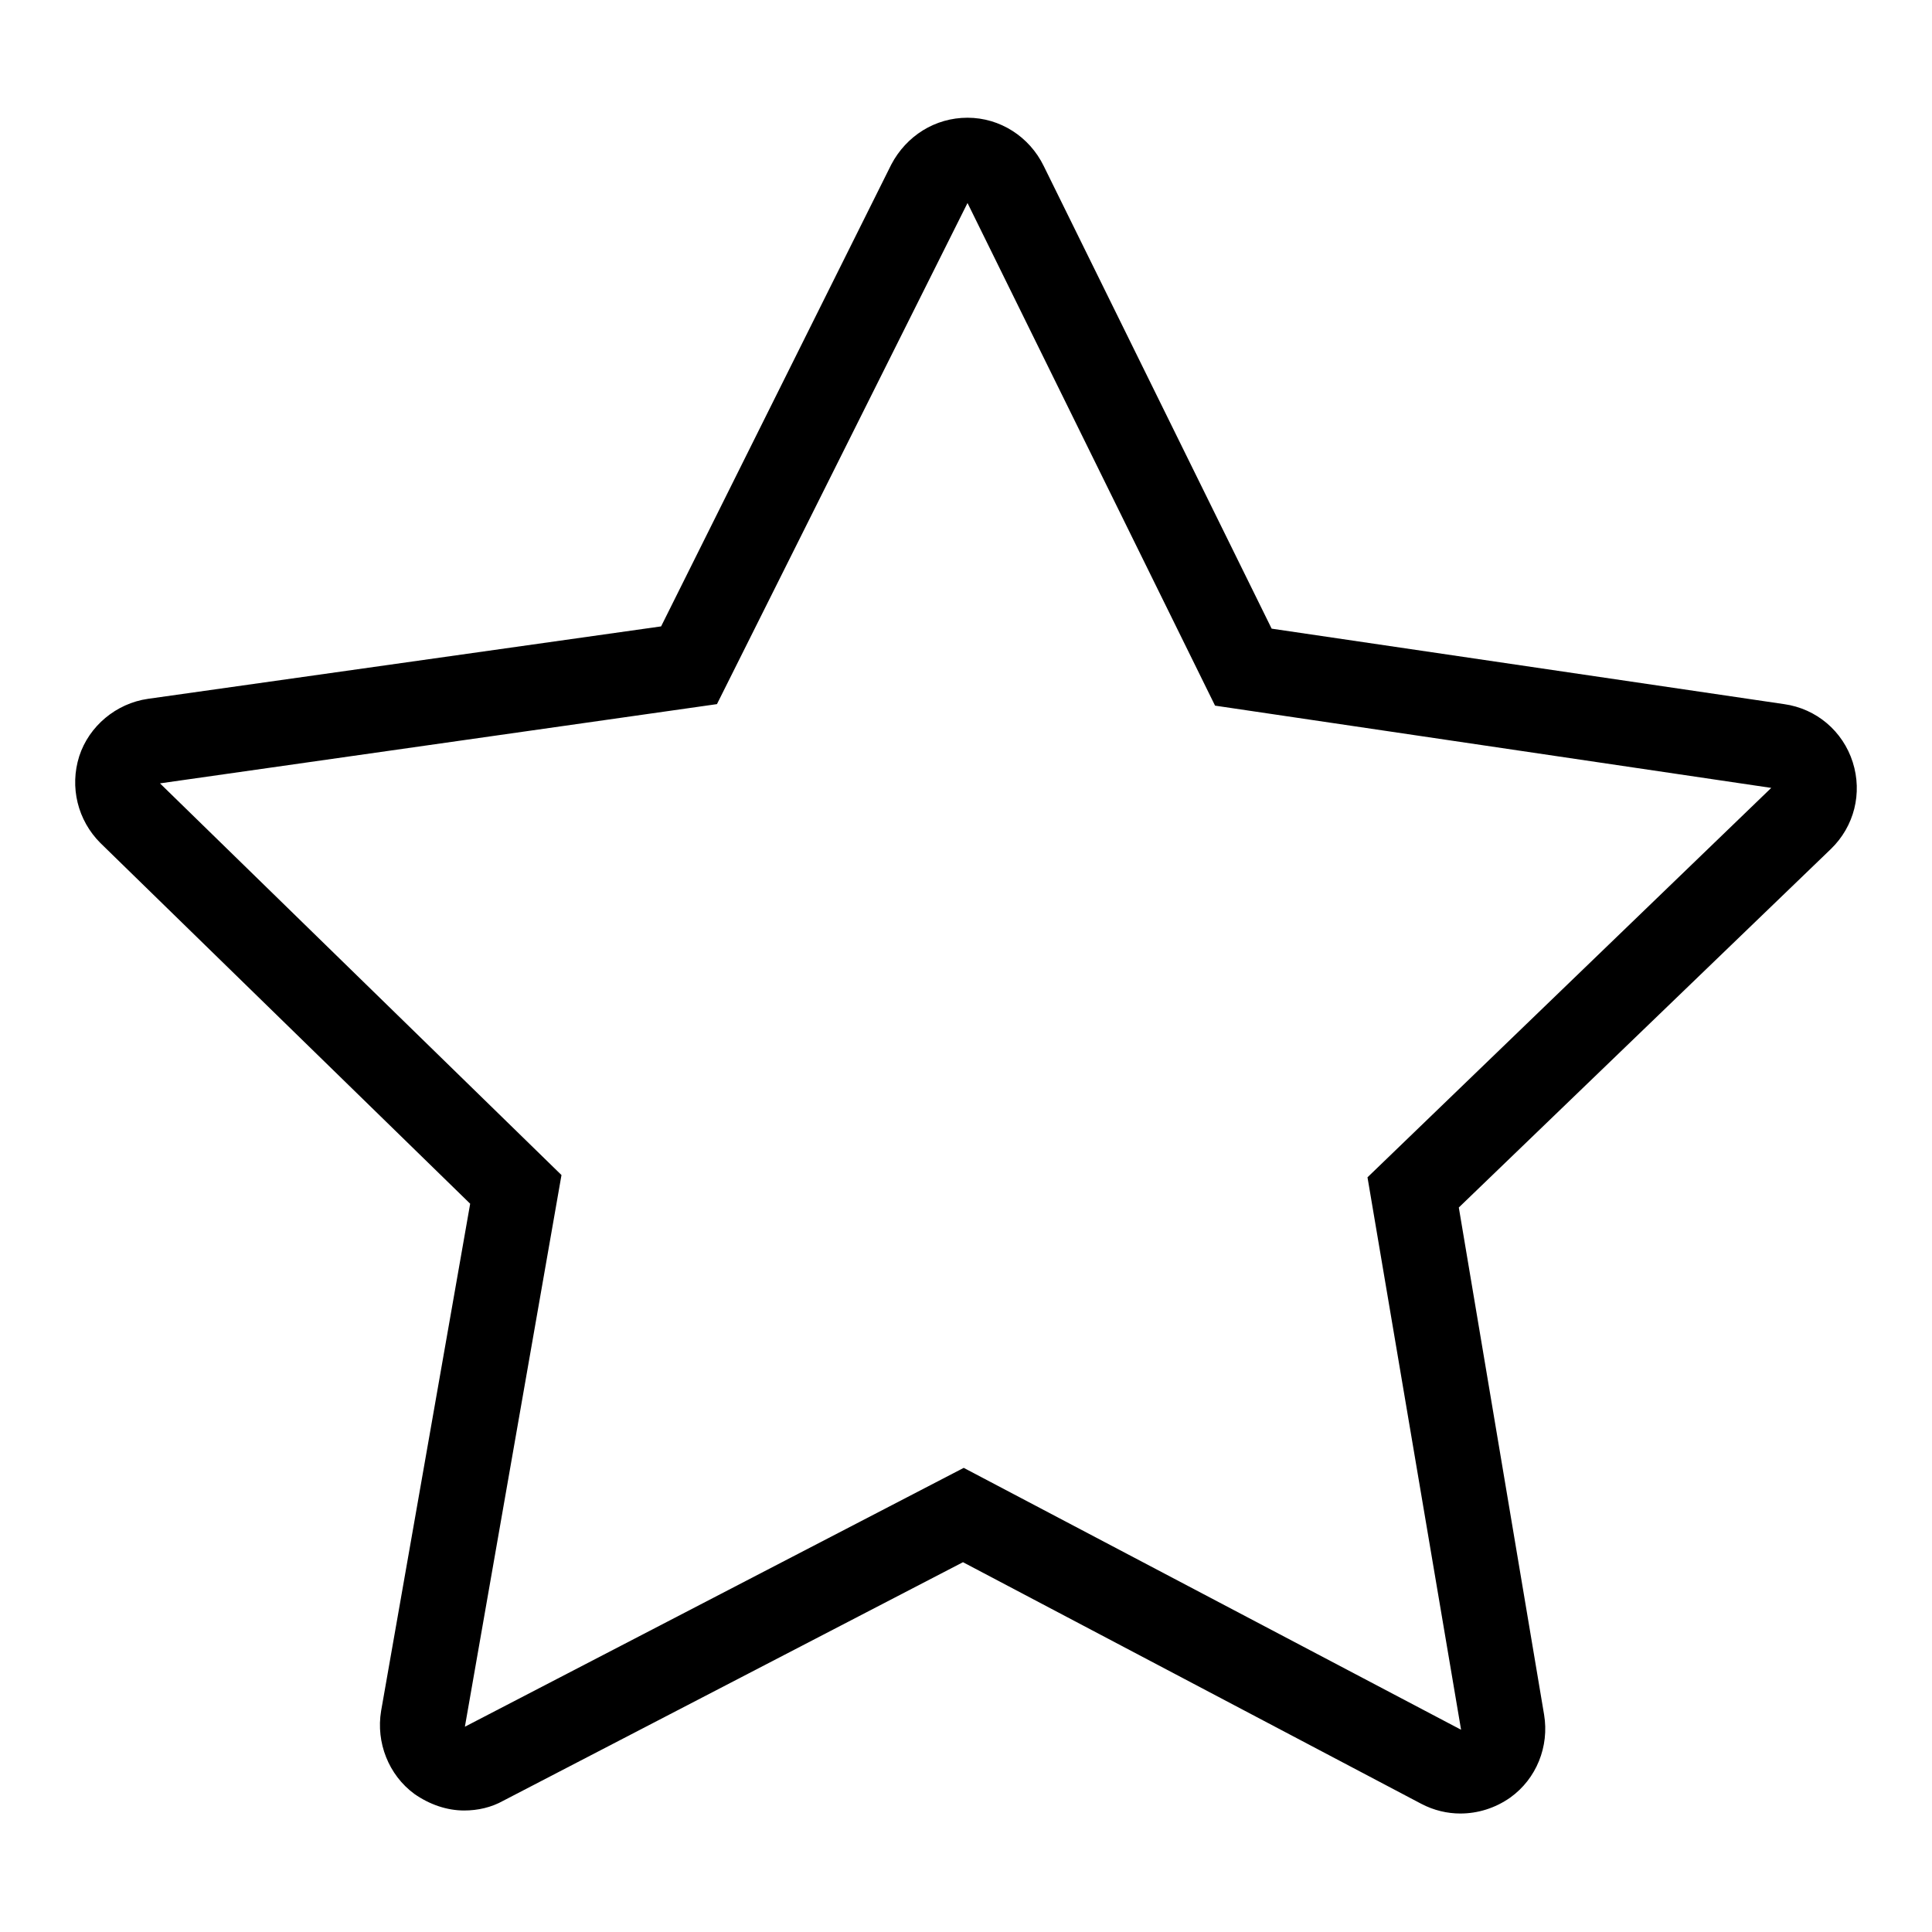
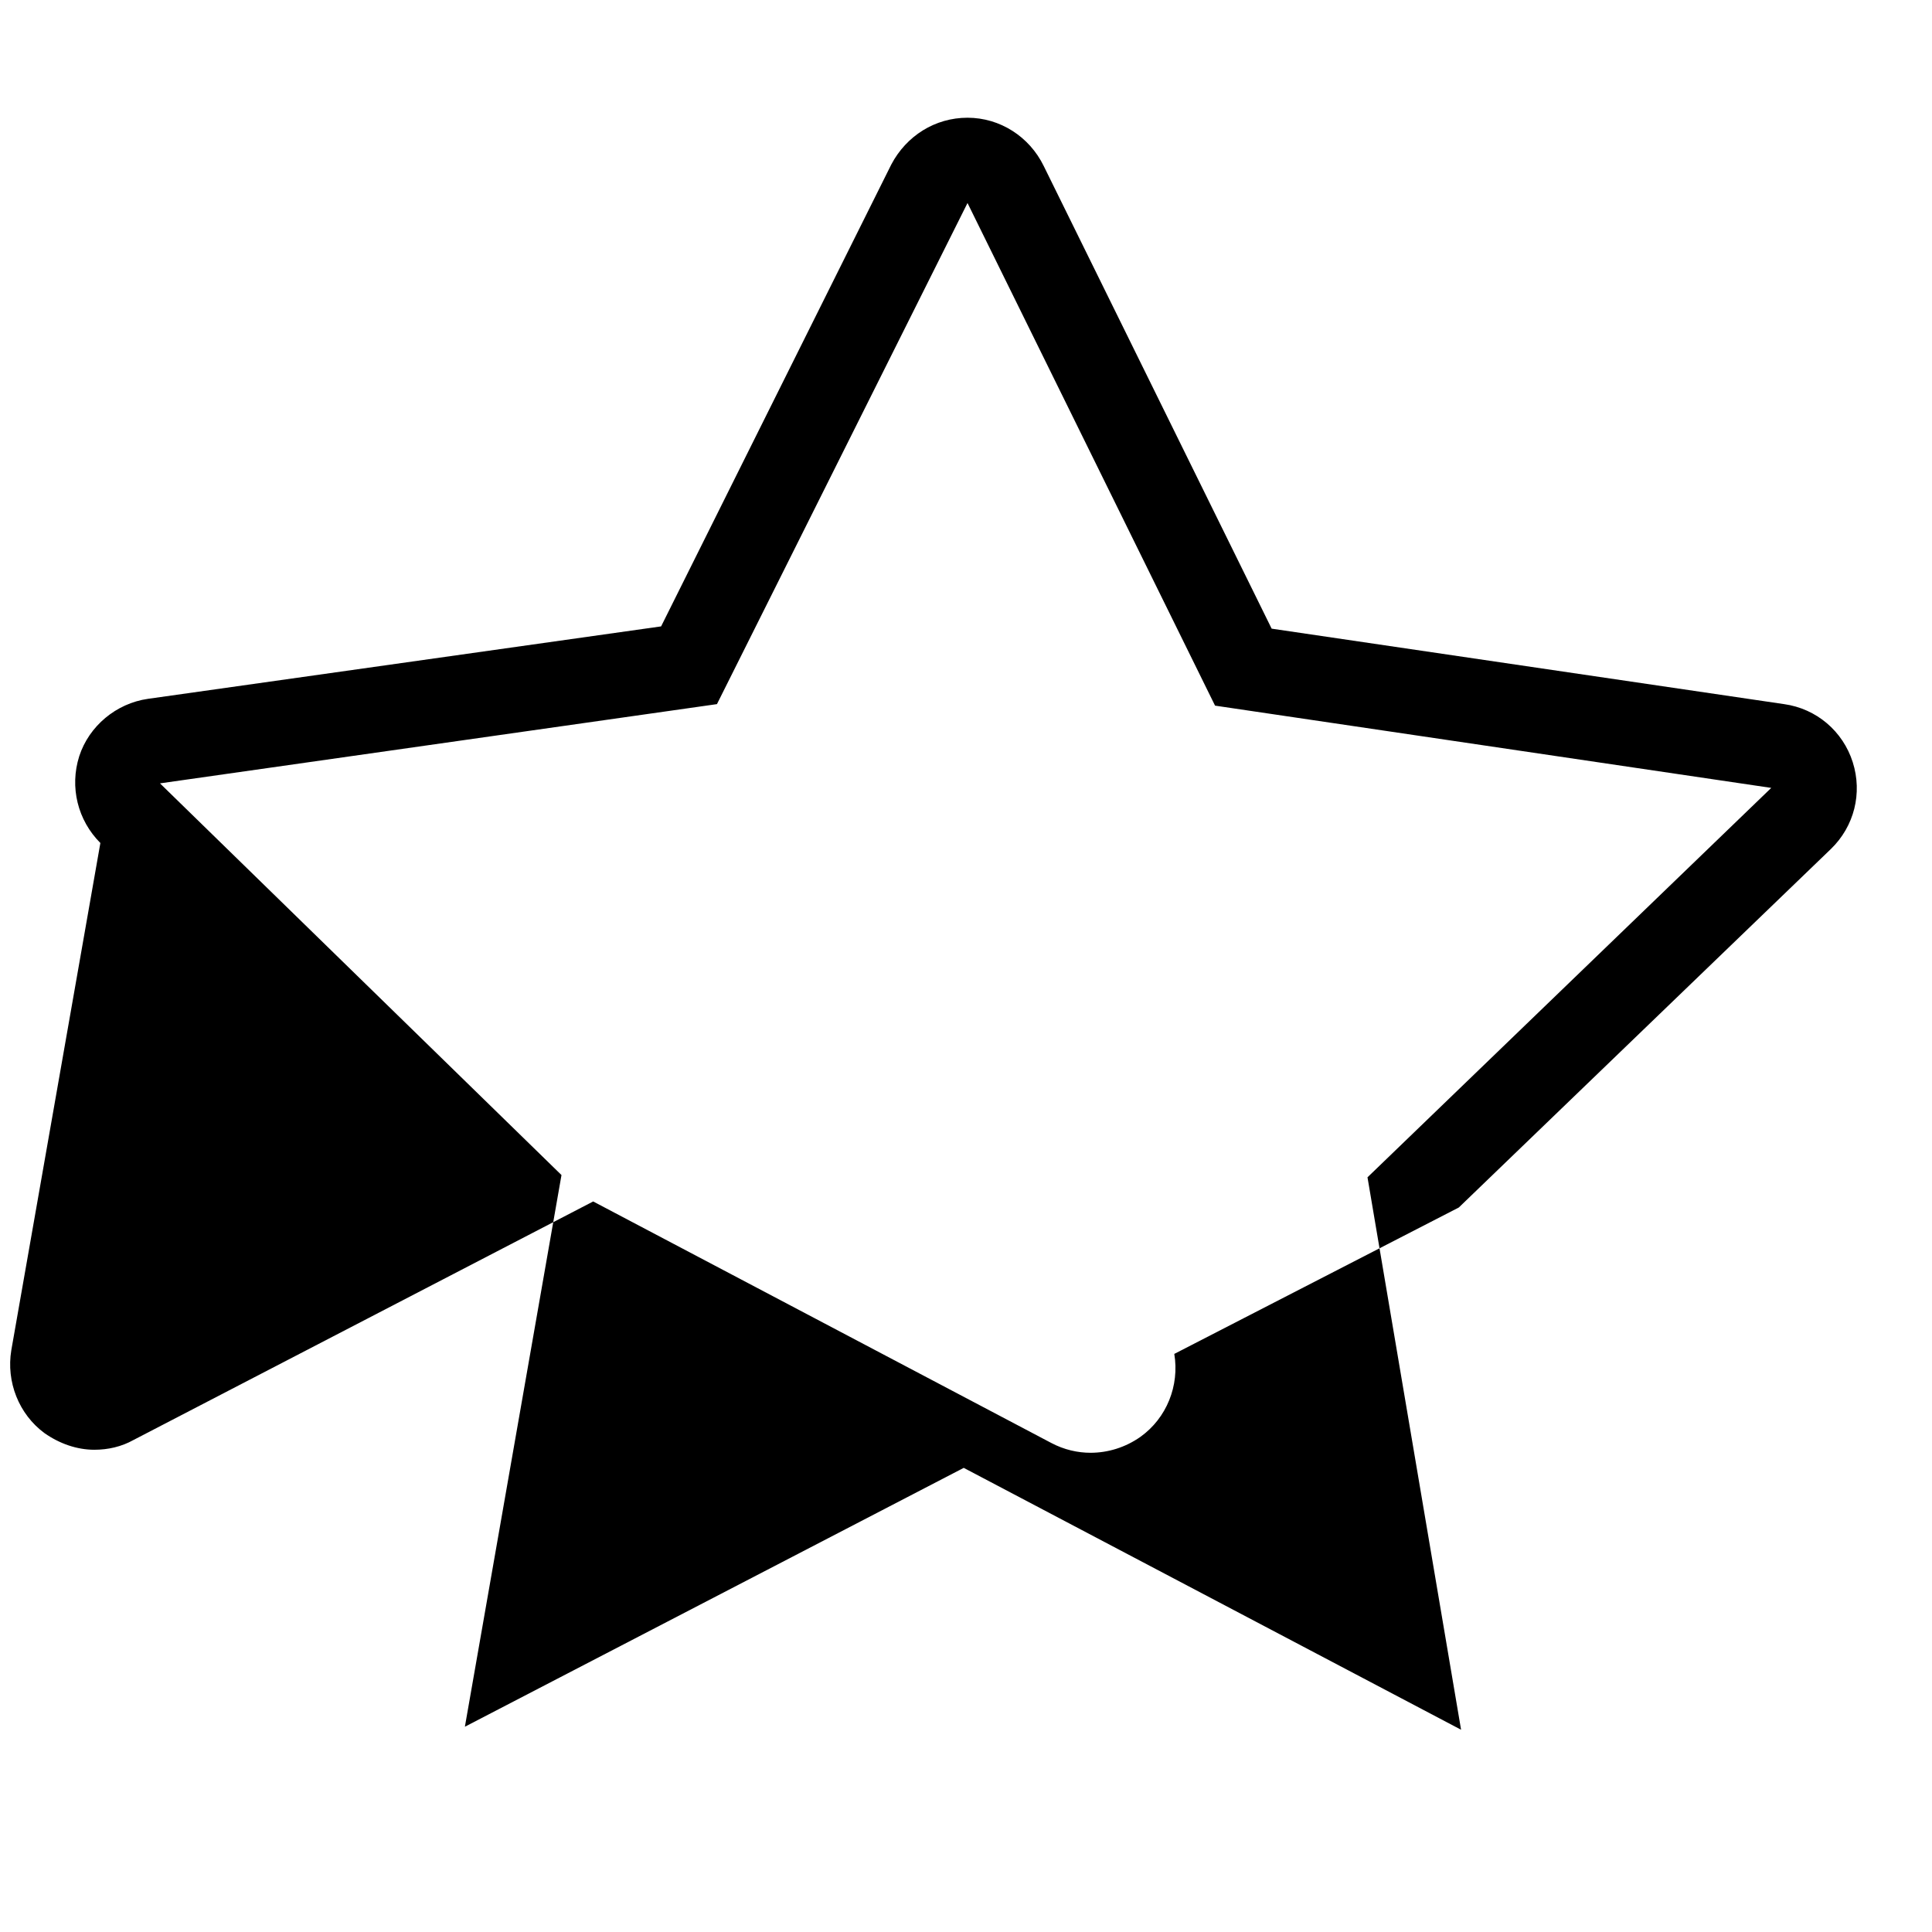
<svg xmlns="http://www.w3.org/2000/svg" version="1.1" x="0px" y="0px" viewBox="0 0 256 256" enable-background="new 0 0 256 256" xml:space="preserve">
  <g>
-     <path fill="#000000" d="M128.2,26.9L161,93.5l73.7,10.9L181.2,156l12.4,73.2l-65.9-34.7l-66.1,34.3l12.8-73.1l-53.2-51.9L95,93.3 L128.2,26.9 M128.2,15.6c-4.3,0-8.1,2.4-10.1,6.2L87.6,83l-68,9.6c-4.2,0.6-7.8,3.6-9.1,7.6c-1.3,4.1-0.2,8.5,2.8,11.5l49,47.8 l-11.8,67.2c-0.7,4.2,1,8.5,4.4,11c2,1.4,4.3,2.2,6.6,2.2c1.8,0,3.6-0.4,5.2-1.3l60.9-31.6l60.7,32c1.7,0.9,3.5,1.3,5.2,1.3 c2.3,0,4.6-0.7,6.6-2.1c3.5-2.5,5.2-6.8,4.5-11L193.3,160l49.3-47.5c3.1-3,4.2-7.4,2.9-11.5c-1.3-4.1-4.8-7.1-9.1-7.7l-67.9-10 l-30.2-61.3C136.4,18.1,132.5,15.6,128.2,15.6C128.2,15.6,128.2,15.6,128.2,15.6L128.2,15.6z" />
+     <path fill="#000000" d="M128.2,26.9L161,93.5l73.7,10.9L181.2,156l12.4,73.2l-65.9-34.7l-66.1,34.3l12.8-73.1l-53.2-51.9L95,93.3 L128.2,26.9 M128.2,15.6c-4.3,0-8.1,2.4-10.1,6.2L87.6,83l-68,9.6c-4.2,0.6-7.8,3.6-9.1,7.6c-1.3,4.1-0.2,8.5,2.8,11.5l-11.8,67.2c-0.7,4.2,1,8.5,4.4,11c2,1.4,4.3,2.2,6.6,2.2c1.8,0,3.6-0.4,5.2-1.3l60.9-31.6l60.7,32c1.7,0.9,3.5,1.3,5.2,1.3 c2.3,0,4.6-0.7,6.6-2.1c3.5-2.5,5.2-6.8,4.5-11L193.3,160l49.3-47.5c3.1-3,4.2-7.4,2.9-11.5c-1.3-4.1-4.8-7.1-9.1-7.7l-67.9-10 l-30.2-61.3C136.4,18.1,132.5,15.6,128.2,15.6C128.2,15.6,128.2,15.6,128.2,15.6L128.2,15.6z" />
  </g>
</svg>